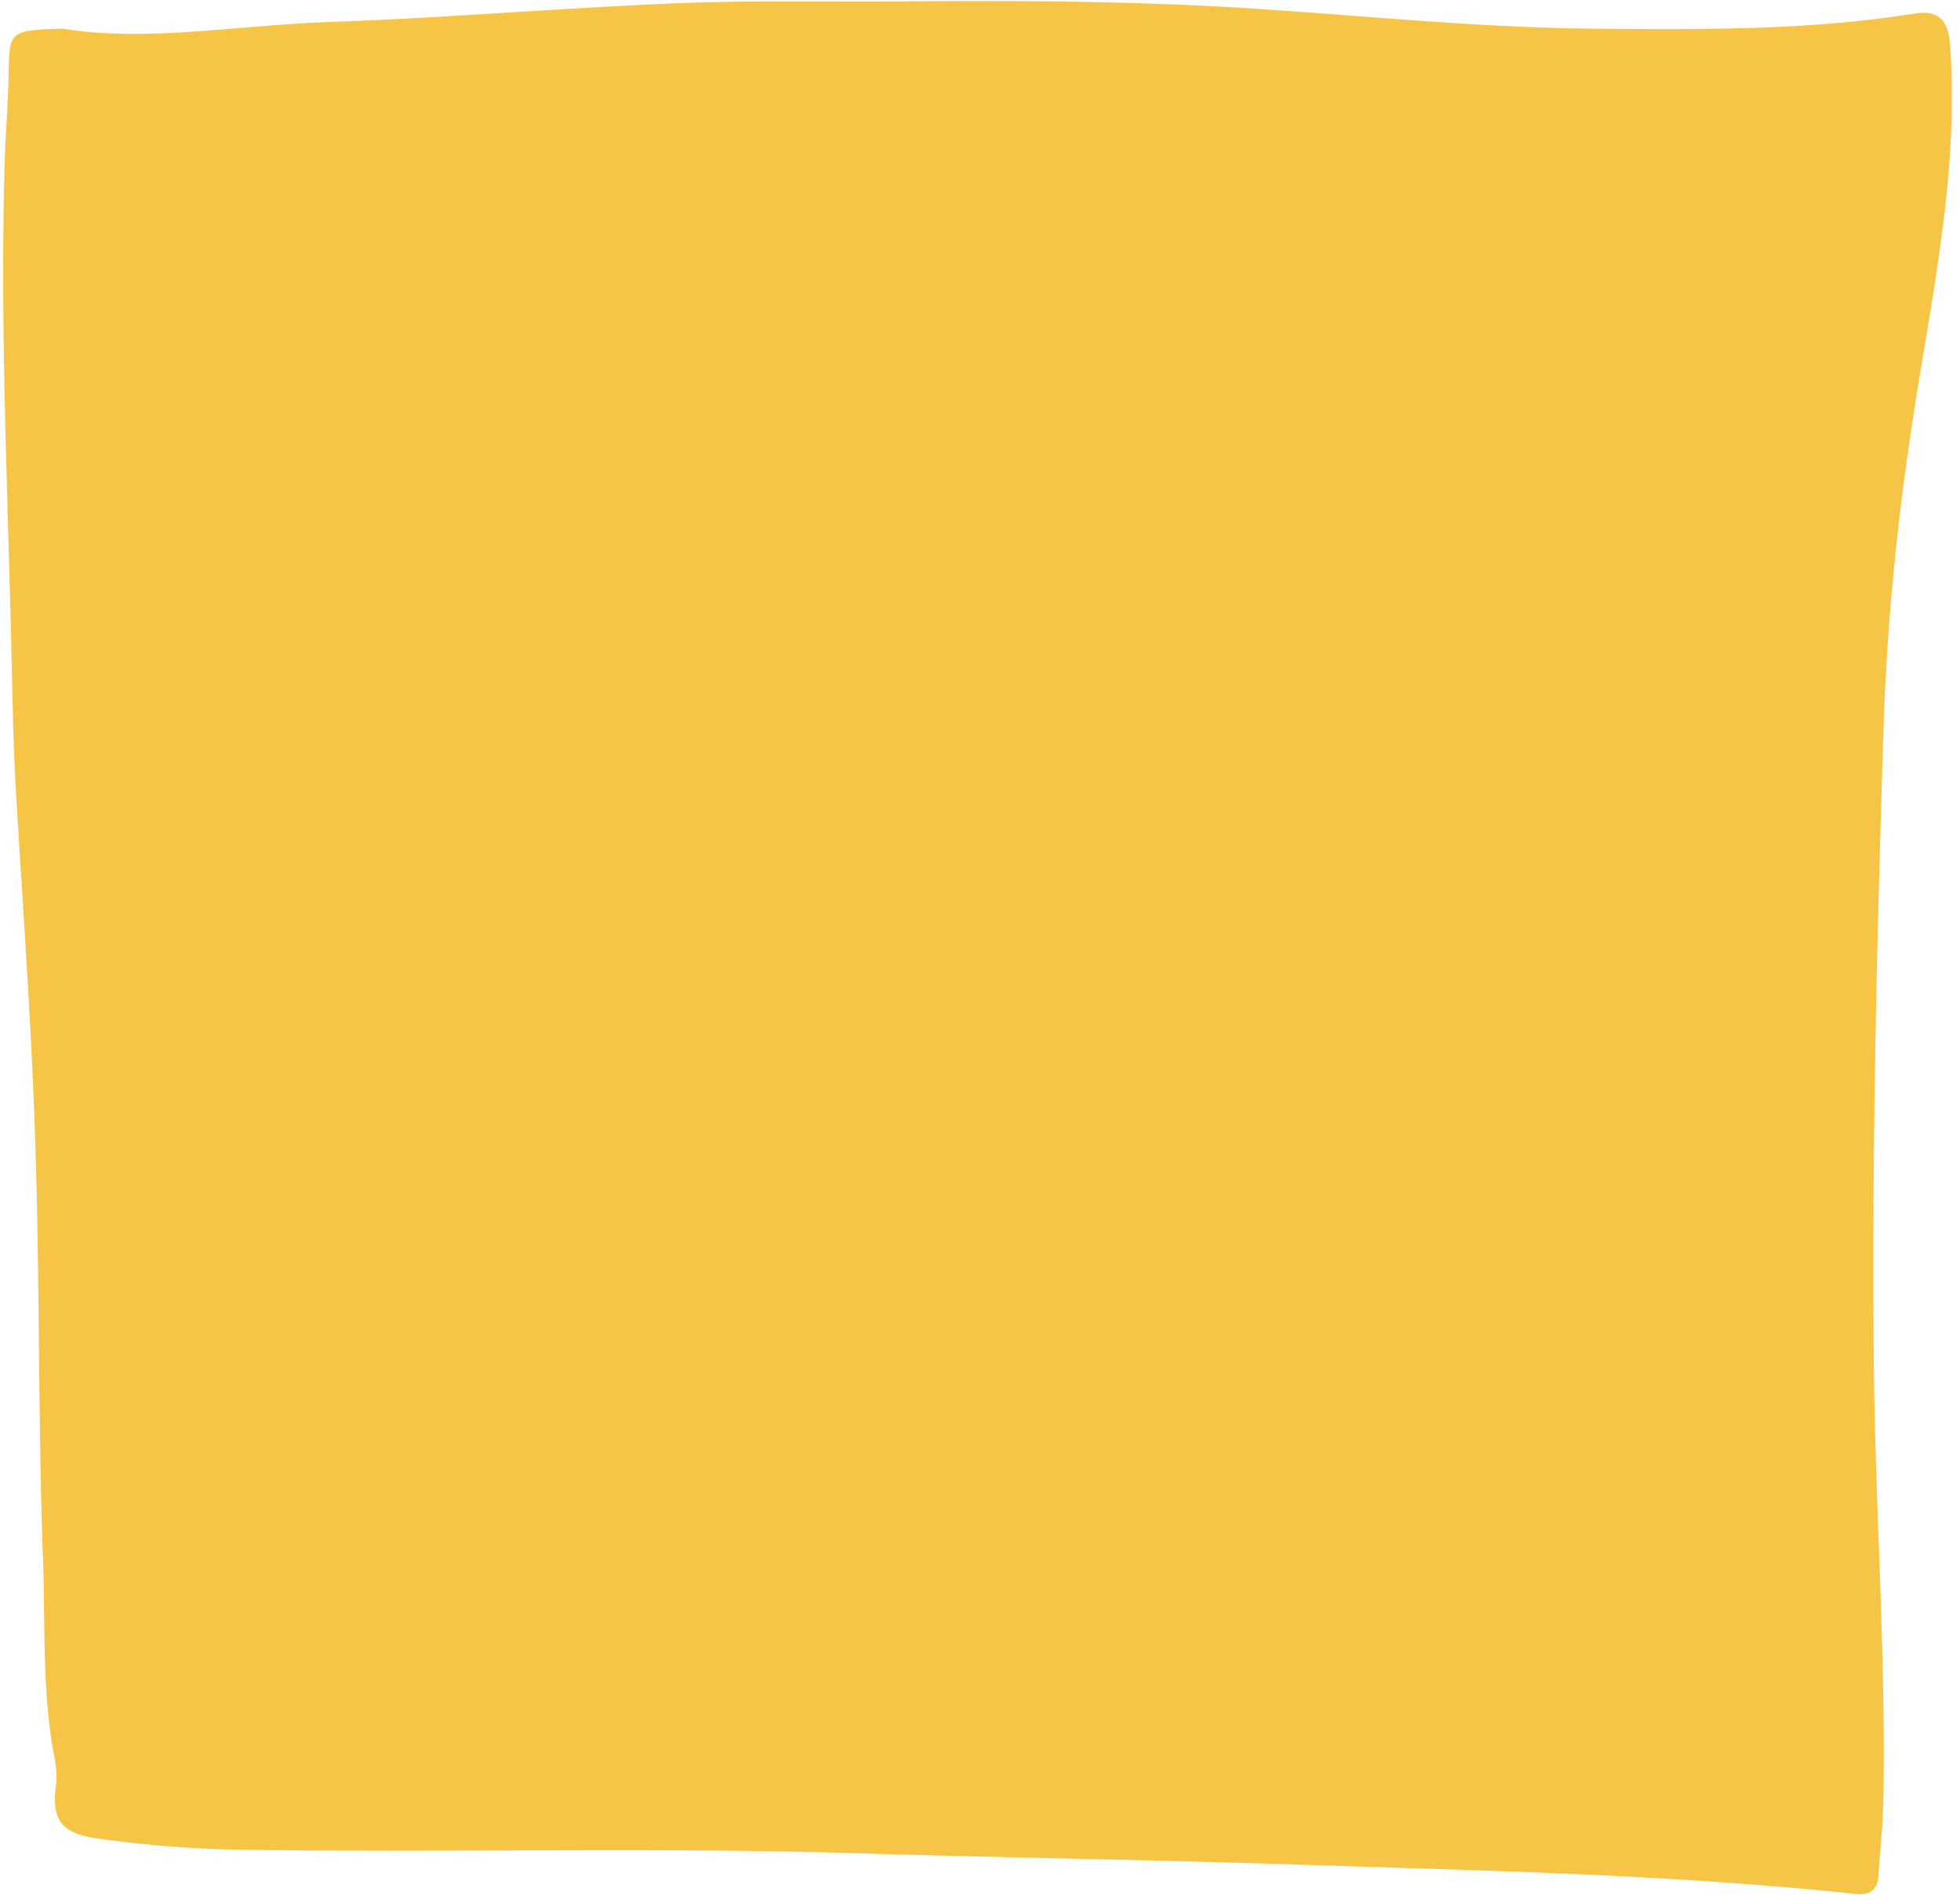
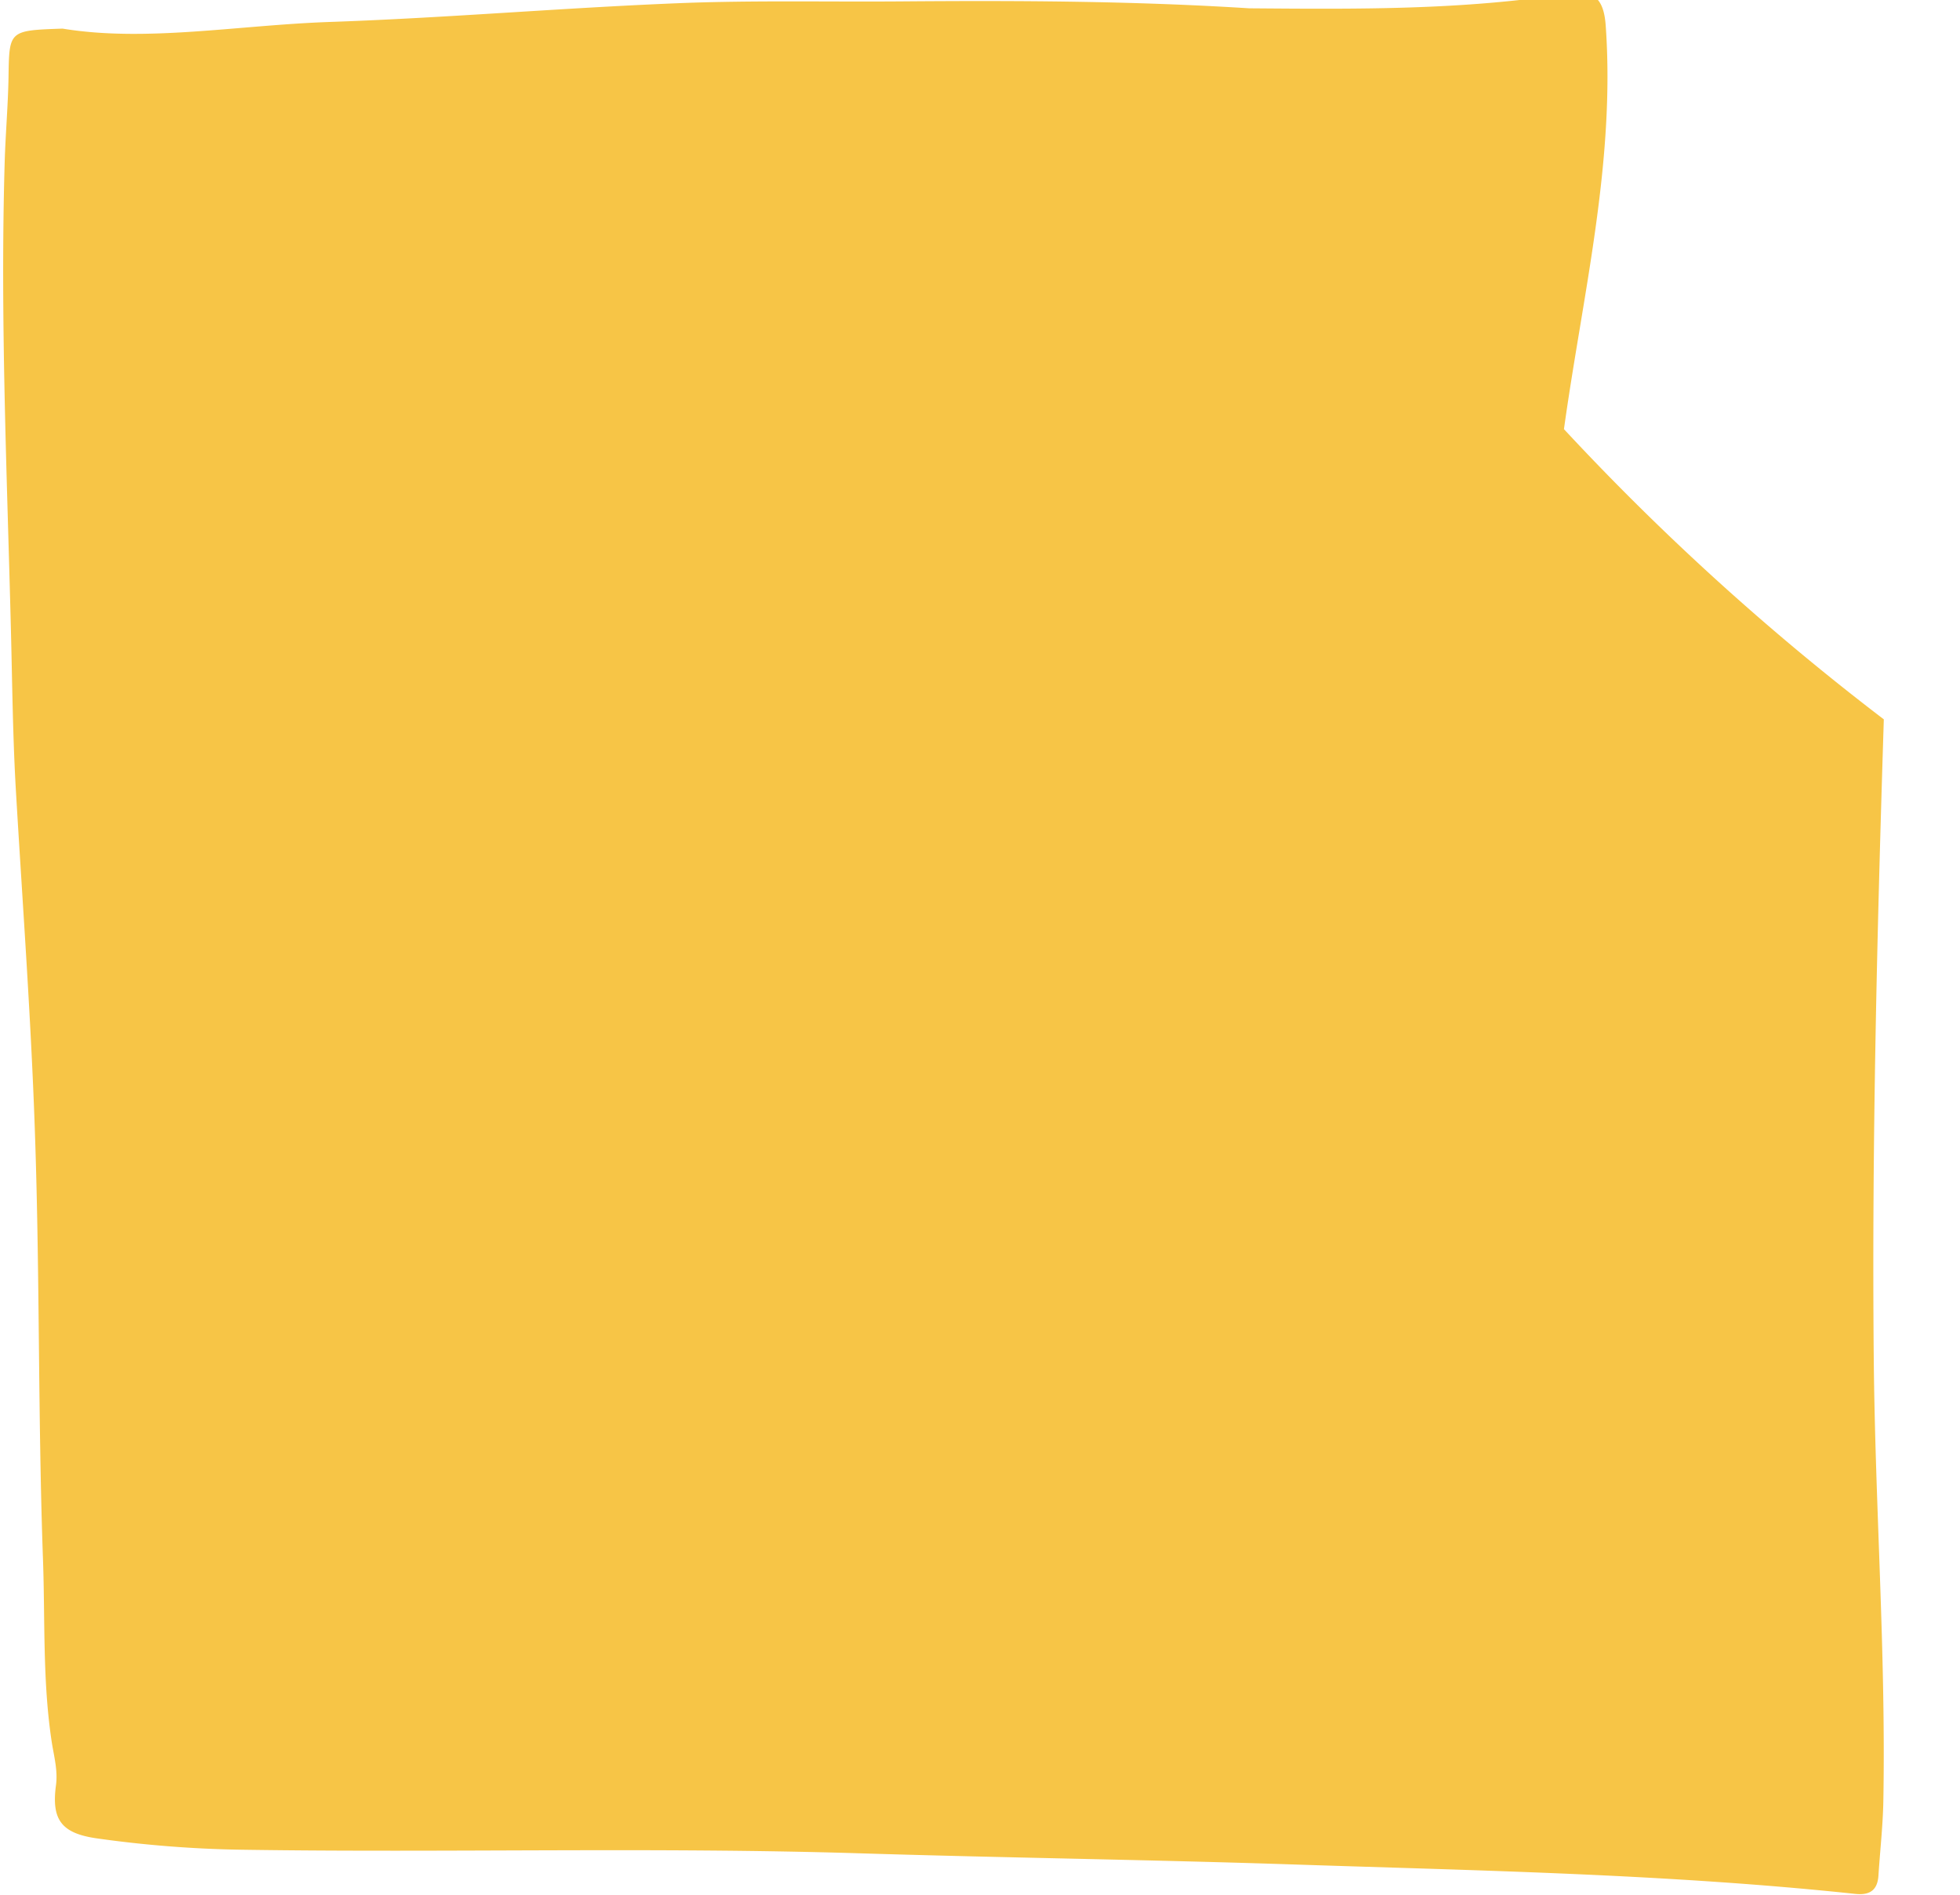
<svg xmlns="http://www.w3.org/2000/svg" fill="#000000" height="355.7" preserveAspectRatio="xMidYMid meet" version="1" viewBox="-0.6 -0.2 367.9 355.7" width="367.9" zoomAndPan="magnify">
  <g data-name="Layer 2">
    <g data-name="Layer 1" id="change1_1">
-       <path d="M11.14,5.17C26.86,7.75,44.06,4.52,61.3,3.92c21.76-.75,43.47-2.63,65.21-3.51C140.64-.17,154.81.18,169,.06c21.64-.17,43.27-.07,64.87,1.3S276.88,5,298.52,5.18c20.14.16,40.25.36,60.23-2.83,4.7-.75,6.37,1.38,6.7,6.09,1.82,25.72-4.34,50.59-7.84,75.73A475.3,475.3,0,0,0,353,134.82c-1.26,39.92-2.26,79.85-1.89,119.78.25,27.78,2.3,55.52,1.8,83.32-.09,4.65-.62,9.28-.92,13.93-.18,2.75-1.64,3.71-4.32,3.43-35.1-3.73-70.36-4.36-105.6-5.53-27.1-.9-54.22-1.25-81.31-2.09-38.62-1.19-77.23-.09-115.83-.67a217.23,217.23,0,0,1-27.34-2.13c-6.67-.95-8.56-3.5-7.68-10,.36-2.71-.35-5.3-.77-7.91C7.37,315.52,7.88,304,7.47,292.55,6.53,266.28,6.88,240,6,213.69c-.7-21.76-2.32-43.5-3.6-65.24-.6-10.13-.69-20.29-.95-30.42C.72,88.75-.58,59.48.28,30.18.44,24.87.91,19.56,1,14.24,1.14,5.52,1.05,5.52,11.14,5.17Z" fill="#f7c546" />
+       <path d="M11.14,5.17C26.86,7.75,44.06,4.52,61.3,3.92c21.76-.75,43.47-2.63,65.21-3.51C140.64-.17,154.81.18,169,.06c21.64-.17,43.27-.07,64.87,1.3c20.14.16,40.25.36,60.23-2.83,4.7-.75,6.37,1.38,6.7,6.09,1.82,25.72-4.34,50.59-7.84,75.73A475.3,475.3,0,0,0,353,134.82c-1.26,39.92-2.26,79.85-1.89,119.78.25,27.78,2.3,55.52,1.8,83.32-.09,4.65-.62,9.28-.92,13.93-.18,2.75-1.64,3.71-4.32,3.43-35.1-3.73-70.36-4.36-105.6-5.53-27.1-.9-54.22-1.25-81.31-2.09-38.62-1.19-77.23-.09-115.83-.67a217.23,217.23,0,0,1-27.34-2.13c-6.67-.95-8.56-3.5-7.68-10,.36-2.71-.35-5.3-.77-7.91C7.37,315.52,7.88,304,7.47,292.55,6.53,266.28,6.88,240,6,213.69c-.7-21.76-2.32-43.5-3.6-65.24-.6-10.13-.69-20.29-.95-30.42C.72,88.75-.58,59.48.28,30.18.44,24.87.91,19.56,1,14.24,1.14,5.52,1.05,5.52,11.14,5.17Z" fill="#f7c546" />
    </g>
  </g>
</svg>